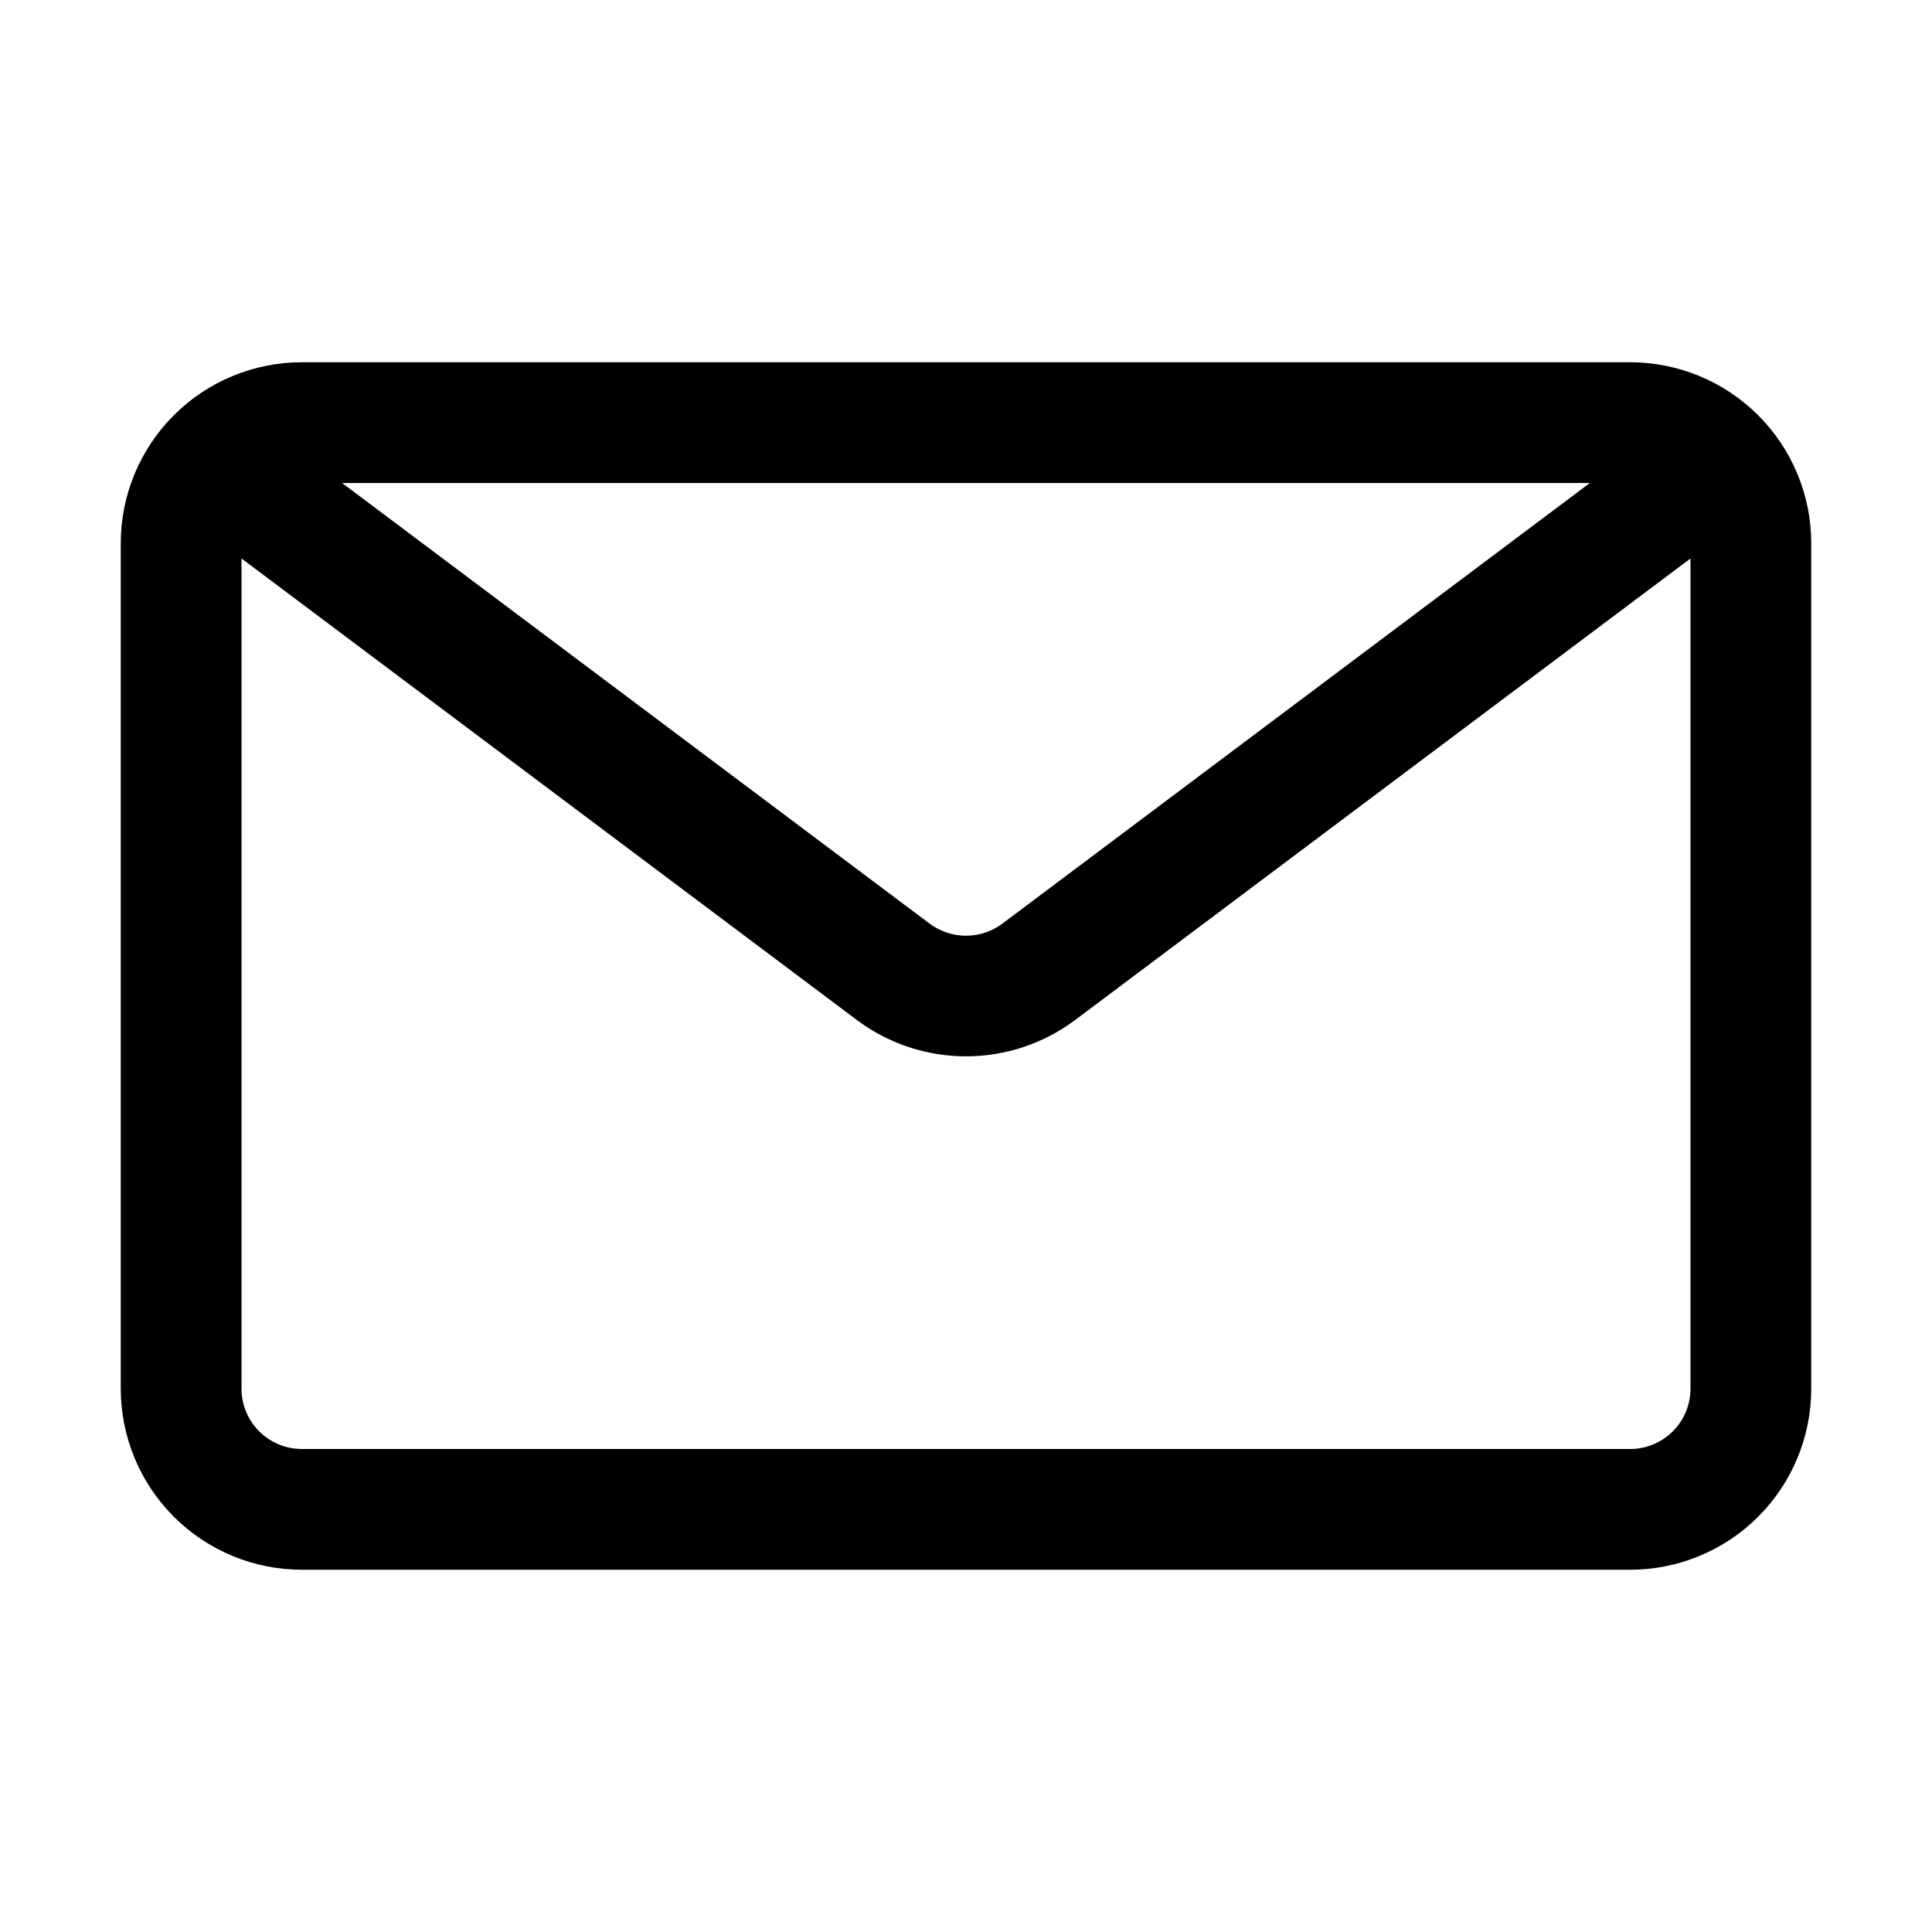
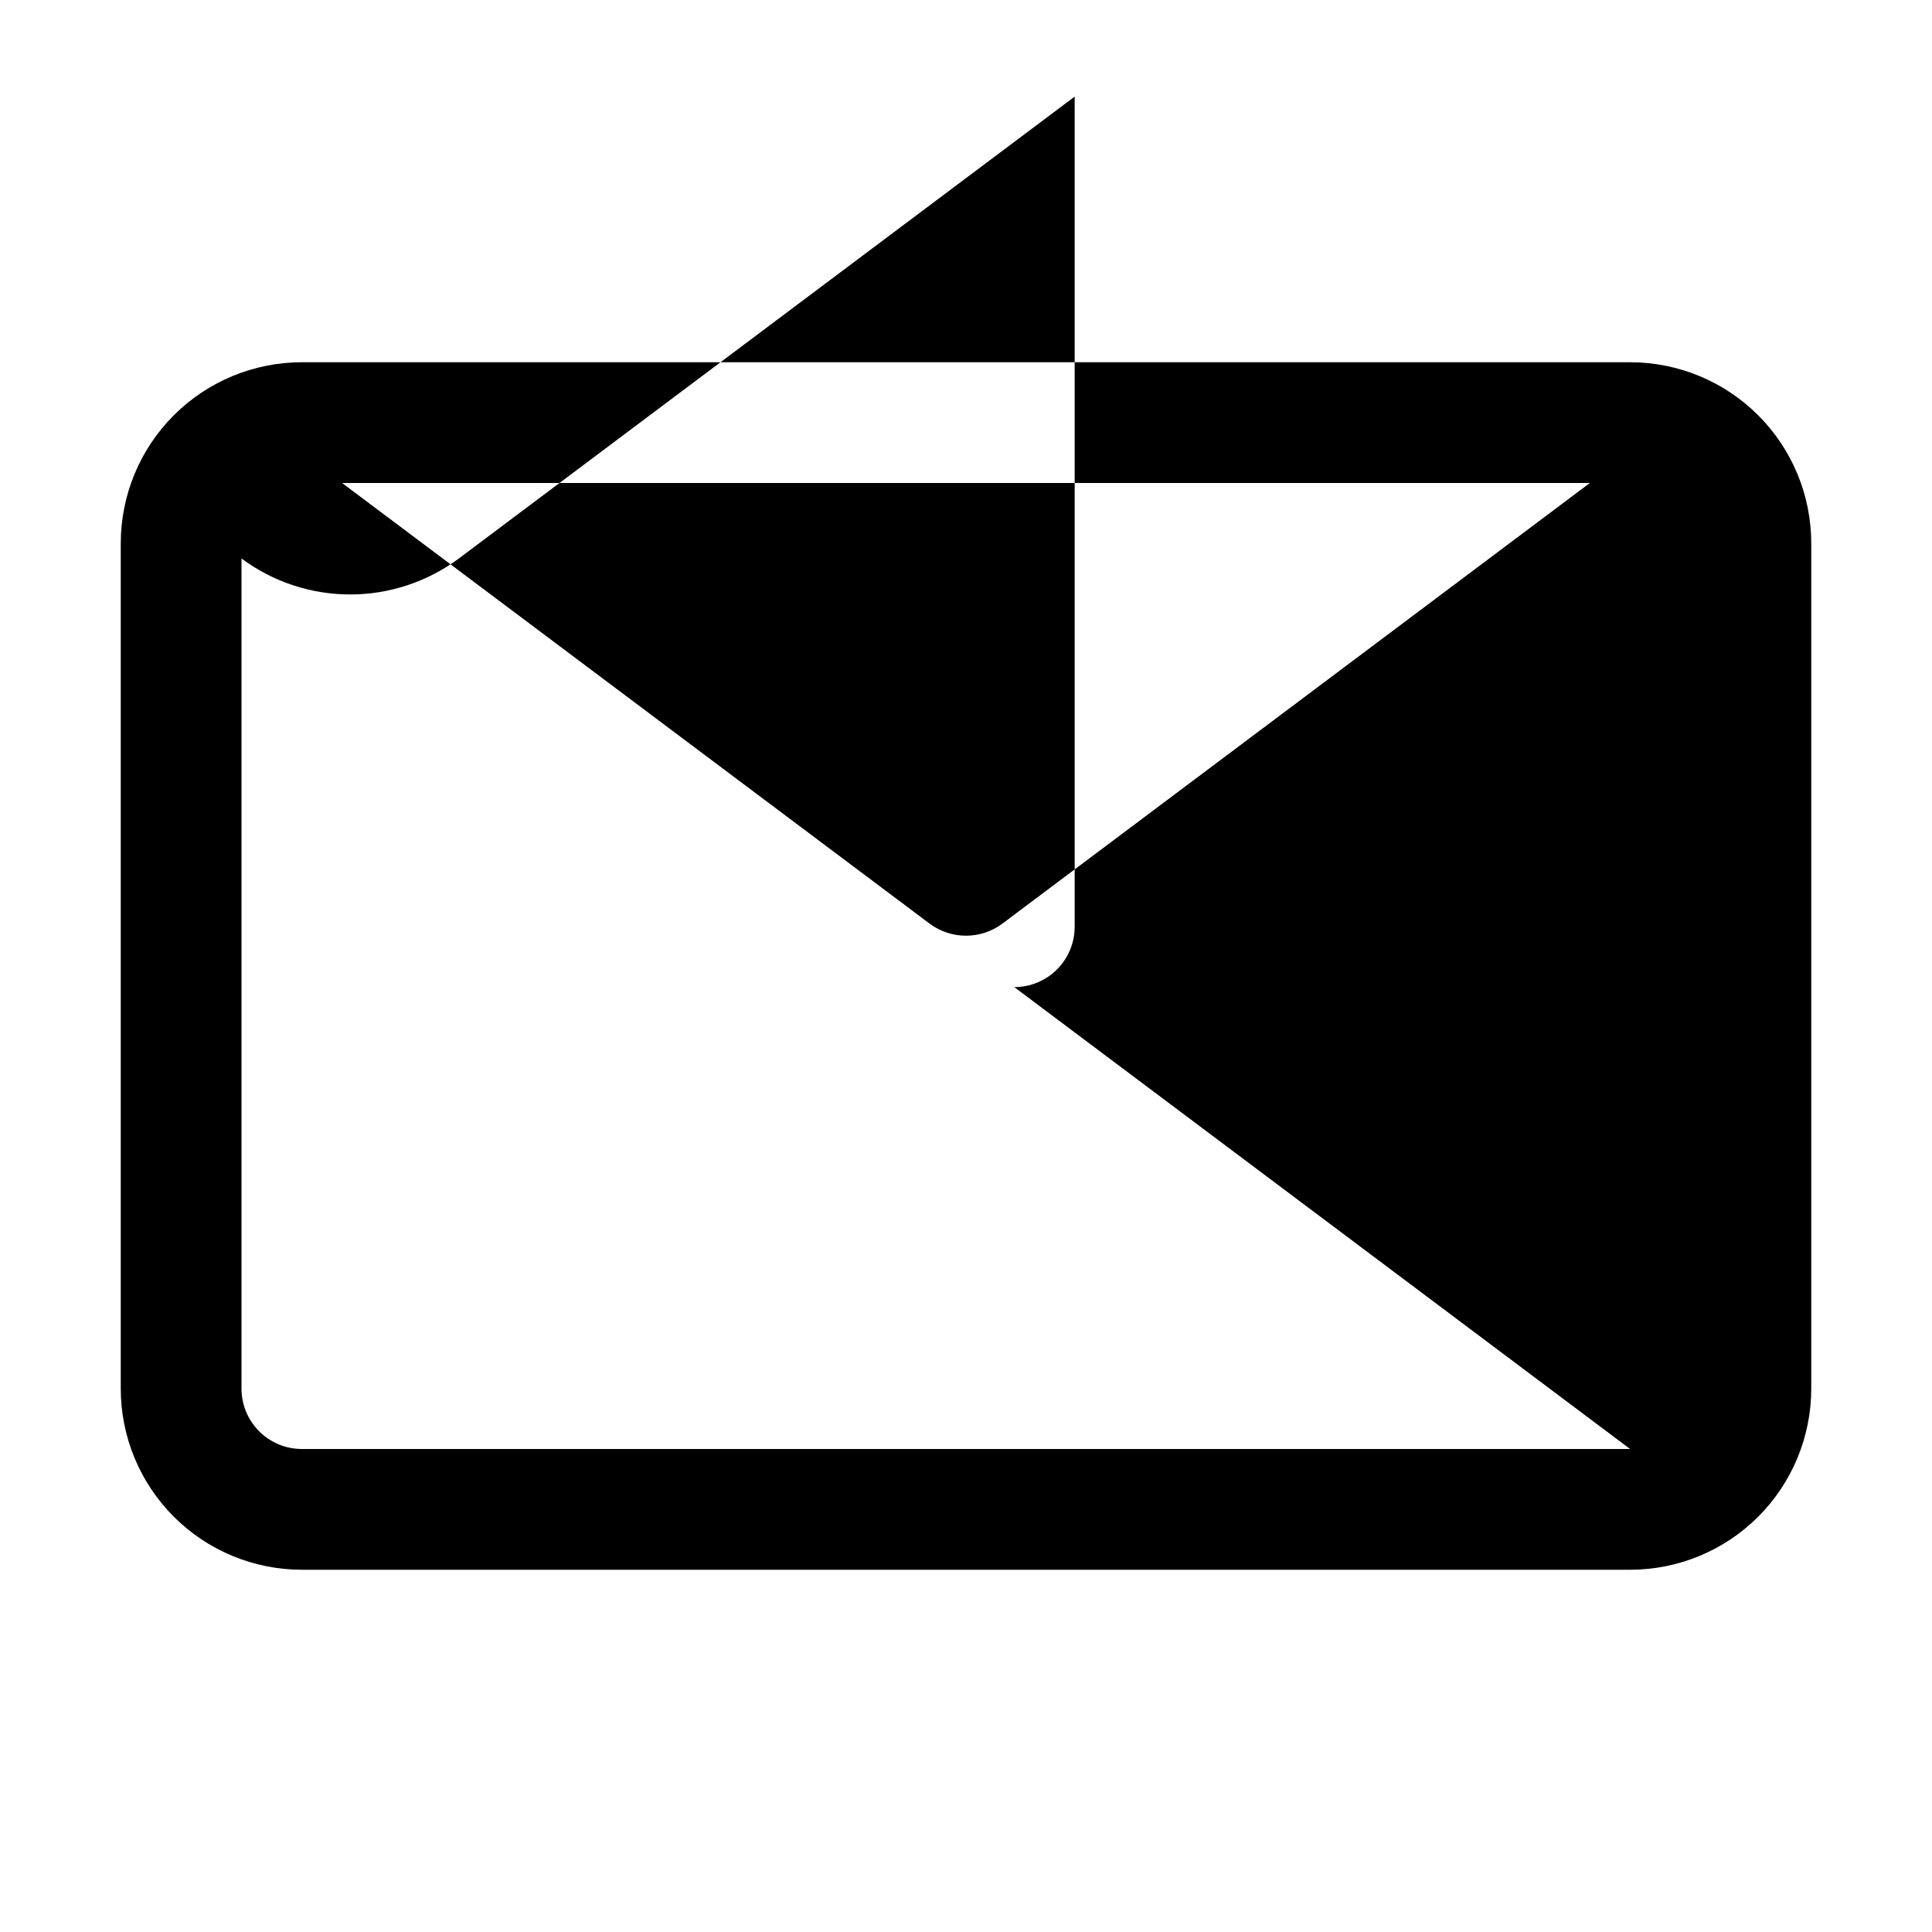
<svg xmlns="http://www.w3.org/2000/svg" width="1200pt" height="1200pt" version="1.1" viewBox="0 0 1200 1200">
-   <path d="m1012.5 225h-825c-29.836 0-58.453 11.852-79.551 32.949-21.098 21.098-32.949 49.715-32.949 79.551v525c0 29.836 11.852 58.453 32.949 79.551 21.098 21.098 49.715 32.949 79.551 32.949h825c29.836 0 58.453-11.852 79.551-32.949 21.098-21.098 32.949-49.715 32.949-79.551v-525c0-29.836-11.852-58.453-32.949-79.551-21.098-21.098-49.715-32.949-79.551-32.949zm-25.012 75-364.99 273.75c-6.508 4.828-14.398 7.434-22.5 7.434s-15.992-2.606-22.5-7.434l-365.02-273.75zm25.012 600h-825c-9.945 0-19.484-3.949-26.516-10.984-7.035-7.031-10.984-16.57-10.984-26.516v-515.62l382.5 286.88c19.512 14.512 43.184 22.352 67.5 22.352s47.988-7.84 67.5-22.352l382.5-286.88v515.62c0 9.945-3.949 19.484-10.984 26.516-7.031 7.035-16.57 10.984-26.516 10.984z" />
+   <path d="m1012.5 225h-825c-29.836 0-58.453 11.852-79.551 32.949-21.098 21.098-32.949 49.715-32.949 79.551v525c0 29.836 11.852 58.453 32.949 79.551 21.098 21.098 49.715 32.949 79.551 32.949h825c29.836 0 58.453-11.852 79.551-32.949 21.098-21.098 32.949-49.715 32.949-79.551v-525c0-29.836-11.852-58.453-32.949-79.551-21.098-21.098-49.715-32.949-79.551-32.949zm-25.012 75-364.99 273.75c-6.508 4.828-14.398 7.434-22.5 7.434s-15.992-2.606-22.5-7.434l-365.02-273.75zm25.012 600h-825c-9.945 0-19.484-3.949-26.516-10.984-7.035-7.031-10.984-16.57-10.984-26.516v-515.62c19.512 14.512 43.184 22.352 67.5 22.352s47.988-7.84 67.5-22.352l382.5-286.88v515.62c0 9.945-3.949 19.484-10.984 26.516-7.031 7.035-16.57 10.984-26.516 10.984z" />
</svg>